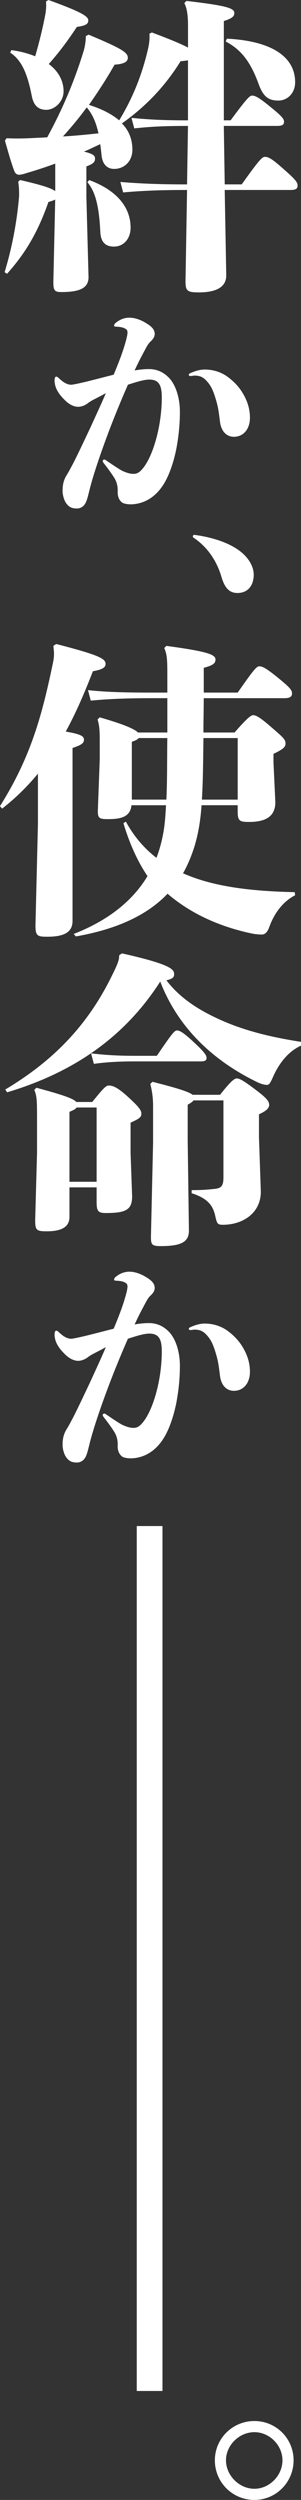
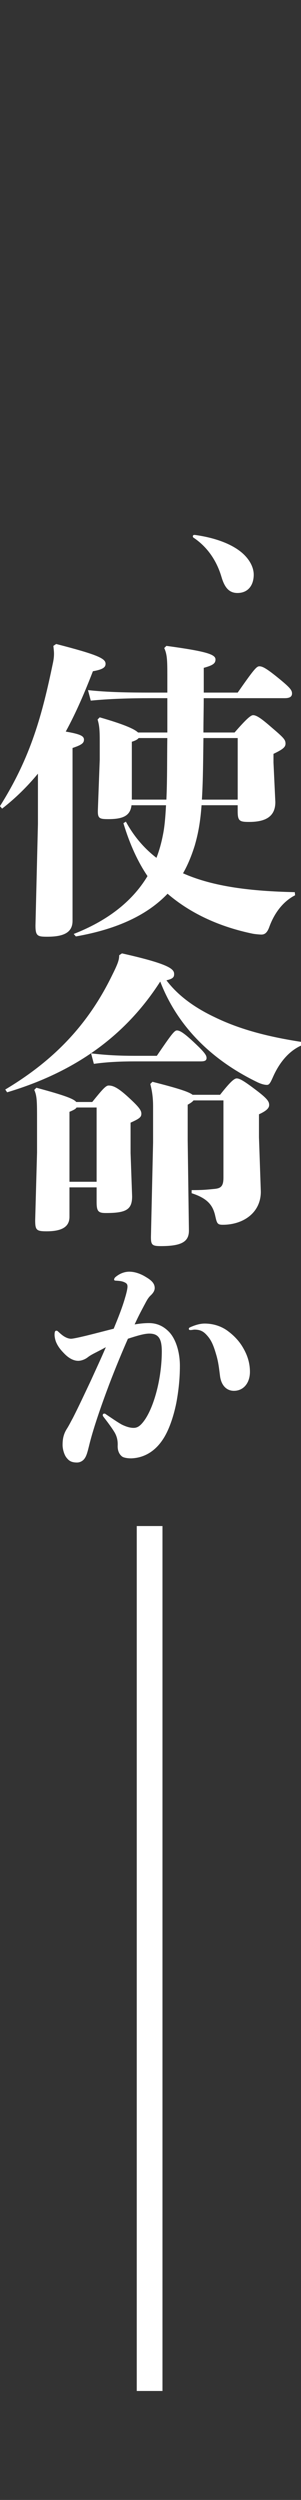
<svg xmlns="http://www.w3.org/2000/svg" id="_レイヤー_2" viewBox="0 0 134.33 1113.14">
  <rect x="0" y="0" width="134.33" height="1113.14" fill="#333333" stroke="none" />
  <defs>
    <style>.cls-1{fill:#fff;}</style>
  </defs>
  <g id="_レイヤー_2-2">
-     <path class="cls-1" d="M39.54,15.43c15.15,6.34,17.5,7.99,17.5,10.33,0,1.79-1.79,2.76-5.92,3.03-3.72,6.61-7.58,12.4-11.43,17.91,4.82,1.52,9.51,3.58,13.5,6.89,6.2-10.19,10.2-20.39,12.81-31.55.69-2.76.83-5.24.69-7.03l1.1-.55c8.82,3.31,13.64,5.37,16.12,6.75v-9.64c0-5.79-.69-8.27-1.65-10.2l.96-.96c17.63,2.07,21.35,3.17,21.35,5.37,0,1.65-1.24,2.48-4.68,3.58v44.22h3.03c7.44-10.06,8.54-11.02,9.64-11.02,1.38,0,3.31,1.1,7.85,4.82,5.51,4.41,6.34,5.65,6.34,6.75,0,1.52-.83,1.93-3.17,1.93h-23.7l.41,26.04h7.58c7.58-10.61,9.09-12.26,10.33-12.26,1.65,0,3.31.96,8.13,5.24,5.65,4.96,6.47,6.06,6.47,7.58,0,1.38-.83,1.93-3.17,1.93h-29.35l.69,38.02c0,5.37-4.68,7.58-12.26,7.58-5.24,0-5.92-.69-5.92-5.1l.69-40.5c-10.88,0-19.84.28-28.52,1.1l-1.24-4.68c9.51.83,18.87,1.1,29.76,1.1l.41-26.04c-10.2,0-16.53.28-23.97,1.1l-1.24-4.68c8.4.83,15.02,1.1,25.21,1.1v-26.73c-.83.14-1.93.28-3.31.41-6.48,10.47-14.88,19.7-26.18,27.69,3.17,3.17,4.68,7.16,4.68,11.71,0,5.1-3.58,8.54-8.13,8.54-3.03,0-5.24-1.93-5.65-6.2-.14-1.79-.41-3.44-.55-4.82-2.48,1.1-4.82,2.34-7.3,3.31,4,.96,4.96,1.79,4.96,3.03,0,1.65-.69,2.34-3.86,3.58v13.5l.96,35.82c0,4.96-4.13,6.61-12.12,6.61-2.89,0-3.58-.55-3.58-4.41l.83-36.79c-.69.41-1.65.69-3.03,1.1-4.68,13.36-10.19,22.73-18.46,31.96l-1.1-.69c3.17-10.33,5.51-22.18,6.48-33.89,0-2.2,0-4.13-.41-6.34l.83-.83c9.51,2.2,13.92,3.58,15.71,4.96v-12.26c-4.13,1.52-8.27,2.89-12.54,4.13-1.65.55-2.89.83-3.58.83-.96,0-1.79-.55-2.2-1.79-1.52-4-2.76-8.68-4.13-13.36l.69-1.1c3.58.14,6.2.14,9.78,0,3.03-.14,5.79-.28,8.4-.41,6.75-12.4,11.99-24.66,16.12-38.02.69-2.2,1.1-4.68,1.1-7.03l1.24-.69ZM21.63,0c14.88,5.37,17.77,7.3,17.77,9.09,0,1.65-1.24,2.34-5.1,2.89-4.27,6.48-8.13,11.57-12.54,16.53,4.27,3.17,6.61,7.44,6.61,12.12s-4,8.27-7.71,8.27c-3.44,0-5.65-1.79-6.48-6.2-1.93-9.78-4.41-15.84-9.64-19.29l.55-1.1c4,.55,7.58,1.52,10.61,2.76,2.07-7.03,3.58-13.64,4.55-18.74.41-2.62.41-4,.28-5.65l1.1-.69ZM28.11,60.76c5.24-.28,10.61-.83,15.84-1.38-.96-4.27-2.34-8.13-5.24-11.57-3.31,4.55-6.89,8.82-10.61,12.95ZM39.82,80.18c12.67,4.68,18.46,12.4,18.46,21.22,0,4.82-3.03,8.4-7.44,8.4-3.44,0-5.79-1.65-6.06-6.34-.55-11.57-2.2-18.19-5.79-22.32l.83-.96ZM101.26,17.22c19.15.96,30.45,7.58,30.45,19.43,0,4.82-3.44,8.13-7.44,8.13-4.41,0-6.75-1.65-8.82-7.3-3.31-9.09-7.3-15.15-14.74-19.01l.55-1.24Z" />
-     <path class="cls-1" d="M55.71,153.4c.6-1.89,1.19-4.28,1.19-5.27,0-.9-.2-1.39-1.19-1.89s-1.99-.7-4.08-.8c-.5,0-.7-.2-.7-.5s.2-.7.5-1c1.59-1.39,3.78-2.49,6.27-2.49,2.89,0,5.67,1.29,7.26,2.29,2.39,1.39,4.08,2.79,4.08,4.98,0,1.29-.8,2.39-1.99,3.48-1.29,1.29-1.99,2.98-2.79,4.38-.6,1.19-2.19,3.98-4.18,8.36,2.29-.4,4.38-.6,6.37-.6,3.78,0,6.67,1.49,9.05,3.98,3.08,3.28,4.78,9.15,4.78,15.02,0,6.27-.7,11.74-1.59,16.52-1.29,6.37-3.38,12.34-5.97,16.22-3.78,5.77-8.76,8.16-13.63,8.46-1.29.1-3.48-.1-4.48-.7-1.29-.9-2.19-2.59-2.09-4.98.1-2.29-.4-4.18-1.39-5.87-1.19-1.99-3.28-4.78-4.98-6.96-.2-.3-.3-.5-.3-.7,0-.4.3-.7.7-.7.2,0,.5.1.7.3,2.39,1.59,5.37,3.68,7.26,4.68,1.49.7,3.28,1.39,5.07,1.39,1.59,0,2.99-.6,5.17-3.78,2.39-3.58,4.28-8.76,5.57-14.23,1.19-5.07,1.89-10.75,1.89-16.02s-1.19-7.96-5.57-7.96c-2.29,0-5.57,1-9.55,2.29-2.29,5.17-5.47,12.74-8.46,20.6-3.78,10.05-7.16,19.9-8.86,26.96-.6,2.39-1.09,4.58-2.09,5.87-.8,1.09-2.09,1.69-3.28,1.69-2.29,0-3.48-.6-4.58-1.99-1.09-1.19-1.89-3.88-1.89-5.77,0-2.09.2-4.48,1.79-7.06,1.09-1.69,1.79-3.18,2.79-4.98,2.69-5.27,5.37-11.04,8.06-16.72,2.39-5.27,4.78-10.35,6.67-14.83-1.09.6-2.19,1.19-3.38,1.79-1.49.8-3.28,1.59-4.68,2.69-1.39,1.09-3.08,1.59-4.28,1.59-2.09,0-4.18-1.19-5.97-2.98-1.59-1.59-3.08-3.28-3.98-5.57-.3-.8-.6-2.09-.6-2.98,0-1.29.2-1.89.8-1.89.3,0,.5.1.8.4,1.09,1,1.99,1.79,2.89,2.29,1.19.7,2.19.9,2.89.9.9,0,3.98-.7,6.47-1.29,4.88-1.19,8.96-2.29,12.54-3.18,2.09-5.07,3.68-9.05,4.98-13.43ZM96.51,178.47c-1.39-4.88-2.49-6.97-4.48-9.05-1.49-1.59-2.99-2.19-5.27-2.19-.4,0-1.09.2-1.79.2-.5,0-.7-.2-.7-.5s.1-.5.5-.7c1.99-.9,4.28-1.69,6.57-1.69,4.18,0,7.86,1.39,10.55,3.48,2.79,2.09,4.88,4.48,6.27,6.77,1.39,2.29,3.38,6.07,3.38,11.24,0,4.88-2.79,8.46-7.16,8.46-3.08,0-5.57-2.19-6.17-6.47-.5-3.88-.7-6.07-1.69-9.55Z" />
    <path class="cls-1" d="M86.06,238.87c0-.6.4-.7.8-.7,8.76,1.19,15.62,3.78,20,7.06,3.78,2.79,6.37,6.77,6.37,10.65,0,4.68-2.49,8.16-7.26,8.16-3.78,0-5.77-2.49-7.16-7.26-1.99-6.67-5.87-12.94-12.34-17.31-.2-.1-.4-.3-.4-.6Z" />
    <path class="cls-1" d="M25.07,286.75c18.74,4.82,22.04,6.48,22.04,8.82,0,1.38-.83,2.48-5.65,3.31-3.58,9.23-7.44,18.32-12.12,26.87,6.34,1.1,8.13,1.93,8.13,3.58,0,1.52-.96,2.34-5.1,3.72v77.01c0,5.51-4.55,7.03-11.3,7.03-4.27,0-5.24-.28-5.24-4.96l1.1-45.19v-22.46c-4.55,5.51-9.78,10.75-15.98,15.57l-.96-1.1c13.92-22.04,18.88-40.92,23.7-64.06.28-1.38.41-2.62.41-3.86,0-.96-.14-2.07-.28-3.44l1.24-.83ZM58.69,358.53c-.55,4.68-3.72,6.2-10.33,6.2-4,0-4.82-.28-4.68-4.13l.83-22.32v-8.27c0-4.82-.14-6.89-.96-9.64l.96-.96c11.02,3.17,15.57,5.24,17.08,6.75h13.09v-15.29h-7.3c-9.37,0-18.6.28-26.87,1.1l-1.24-4.68c8.68.96,18.32,1.1,28.11,1.1h7.3v-7.99c0-6.75-.14-9.09-1.38-11.85l.96-.96c18.32,2.48,21.91,3.86,21.91,6.06,0,1.79-1.24,2.62-5.24,3.72v11.02h15.15c7.03-10.06,8.4-11.71,9.64-11.71,1.38,0,3.03.83,7.99,4.82,5.79,4.68,6.61,5.79,6.61,7.3,0,1.24-.83,2.07-3.17,2.07h-36.23c0,5.1-.14,10.19-.14,15.29h13.91c5.51-6.34,7.3-7.72,8.27-7.72,1.52,0,3.72,1.52,7.99,5.24,5.65,4.82,6.47,5.65,6.47,7.44,0,1.65-1.38,2.62-5.37,4.55v3.86l.83,17.63c0,6.75-4.82,8.82-11.71,8.82-4.27,0-5.1-.41-5.1-4.82v-2.62h-16.12c-.55,7.58-1.52,12.67-3.03,17.91-1.38,4.41-3.03,8.54-5.24,12.4,13.64,6.06,30.72,7.99,49.87,8.4l.14,1.38c-5.92,3.03-9.51,8.68-11.44,13.92-.96,2.76-2.07,3.58-3.58,3.58-.55,0-2.62-.14-4-.41-13.92-2.89-27.14-8.54-37.89-17.77-8.82,9.23-22.04,15.71-40.92,19.01l-.96-1.1c14.47-5.65,25.9-14.05,32.93-25.76-4.13-6.06-7.85-13.91-10.75-23.56l1.1-.69c3.58,6.61,8.27,11.99,13.64,16.12,1.24-3.17,2.2-6.61,2.89-10.19.69-3.31,1.1-7.58,1.38-13.23h-15.43ZM74.26,356.05c.41-9.09.28-18.32.41-27.42h-12.81c-.41.55-1.24,1.1-3.03,1.65v25.76h15.43ZM106.08,356.05v-27.42h-15.29c-.14,9.09-.14,18.32-.69,27.42h15.98Z" />
    <path class="cls-1" d="M134.33,465.58c-6.06,2.76-10.06,8.4-12.54,14.05-1.1,2.48-1.65,3.44-2.62,3.44s-2.48-.28-4.68-1.38c-15.57-7.58-33.89-21.08-42.98-44.64-17.22,26.87-41.61,41.33-68.33,49.32l-.83-1.24c21.91-13.09,36.92-28.93,47.53-50.56,2.76-5.51,3.31-7.16,3.31-9.23l1.24-.83c21.49,4.82,23.28,7.03,23.28,9.23,0,1.24-.41,2.07-3.44,2.76,5.51,7.3,13.36,12.54,21.49,16.39,12.12,5.92,25.35,8.96,38.58,11.02v1.65ZM41.19,490.65c4.68-5.79,6.06-7.3,7.3-7.3,1.79,0,3.86.69,8.68,5.1,4.82,4.41,5.92,5.92,5.92,7.44s-.83,2.2-4.82,4v13.5l.69,19.29c0,5.92-2.62,7.44-11.71,7.44-3.31,0-4.13-.69-4.13-4.82v-6.61h-12.12v13.09c0,4-2.62,6.48-10.2,6.48-4.55,0-5.1-.55-5.1-4.96l.83-30.03v-14.33c0-8.54,0-10.88-1.24-13.64l.96-.96c12.81,3.44,16.67,4.96,17.77,6.34h7.16ZM34.17,493.13c-.41.69-1.24,1.1-3.17,1.93v31.14h12.12v-33.07h-8.96ZM69.99,470.12c6.47-9.51,7.85-11.3,8.96-11.3,1.24,0,3.03.96,7.99,5.65,4.55,4.27,5.24,5.51,5.24,6.61,0,1.24-.96,1.52-2.62,1.52h-29.48c-6.48,0-12.4.28-18.19,1.1l-1.24-4.68c6.61.83,12.95,1.1,19.43,1.1h9.92ZM86.38,489.96c-.55.69-1.38,1.24-2.62,1.93v15.84l.55,40.23c0,4.96-3.31,6.89-12.54,6.89-3.86,0-4.41-.55-4.41-4l.96-42.16v-15.84c0-4.13-.41-6.89-1.24-10.2l.96-.96c11.99,3.03,16.39,4.55,17.91,5.79h12.26c4.55-5.79,6.34-7.3,7.44-7.3,1.38,0,3.58,1.38,8.68,5.24,5.1,3.86,5.79,5.1,5.79,6.61,0,1.38-1.24,2.62-4.55,4.13v10.2l.83,24.25c0,9.51-7.99,14.74-16.95,14.74-2.34,0-2.62-.55-3.31-3.58-.96-4.55-2.89-7.99-10.61-10.47v-1.38c4.68,0,6.2-.14,10.33-.55,2.62-.28,3.86-1.1,3.86-4.96v-34.44h-13.36Z" />
    <path class="cls-1" d="M55.71,578.19c.6-1.89,1.19-4.28,1.19-5.27,0-.9-.2-1.39-1.19-1.89s-1.99-.7-4.08-.8c-.5,0-.7-.2-.7-.5s.2-.7.5-1c1.59-1.39,3.78-2.49,6.27-2.49,2.89,0,5.67,1.29,7.26,2.29,2.39,1.39,4.08,2.79,4.08,4.98,0,1.29-.8,2.39-1.99,3.48-1.29,1.29-1.99,2.98-2.79,4.38-.6,1.19-2.19,3.98-4.18,8.36,2.29-.4,4.38-.6,6.37-.6,3.78,0,6.67,1.49,9.05,3.98,3.08,3.28,4.78,9.15,4.78,15.02,0,6.27-.7,11.74-1.59,16.52-1.29,6.37-3.38,12.34-5.97,16.22-3.78,5.77-8.76,8.16-13.63,8.46-1.29.1-3.48-.1-4.48-.7-1.29-.9-2.19-2.59-2.09-4.98.1-2.29-.4-4.18-1.39-5.87-1.19-1.99-3.28-4.78-4.98-6.96-.2-.3-.3-.5-.3-.7,0-.4.3-.7.7-.7.2,0,.5.1.7.3,2.39,1.59,5.37,3.68,7.26,4.68,1.49.7,3.28,1.39,5.07,1.39,1.59,0,2.99-.6,5.17-3.78,2.39-3.58,4.28-8.76,5.57-14.23,1.19-5.07,1.89-10.75,1.89-16.02s-1.19-7.96-5.57-7.96c-2.29,0-5.57,1-9.55,2.29-2.29,5.17-5.47,12.74-8.46,20.6-3.78,10.05-7.16,19.9-8.86,26.96-.6,2.39-1.09,4.58-2.09,5.87-.8,1.09-2.09,1.69-3.28,1.69-2.29,0-3.48-.6-4.58-1.99-1.09-1.19-1.89-3.88-1.89-5.77,0-2.09.2-4.48,1.79-7.06,1.09-1.69,1.79-3.18,2.79-4.98,2.69-5.27,5.37-11.04,8.06-16.72,2.39-5.27,4.78-10.35,6.67-14.83-1.09.6-2.19,1.19-3.38,1.79-1.49.8-3.28,1.59-4.68,2.69-1.39,1.09-3.08,1.59-4.28,1.59-2.09,0-4.18-1.19-5.97-2.98-1.59-1.59-3.08-3.28-3.98-5.57-.3-.8-.6-2.09-.6-2.98,0-1.29.2-1.89.8-1.89.3,0,.5.1.8.4,1.09,1,1.99,1.79,2.89,2.29,1.19.7,2.19.9,2.89.9.9,0,3.98-.7,6.47-1.29,4.88-1.19,8.96-2.29,12.54-3.18,2.09-5.07,3.68-9.05,4.98-13.43ZM96.51,603.27c-1.39-4.88-2.49-6.97-4.48-9.05-1.49-1.59-2.99-2.19-5.27-2.19-.4,0-1.09.2-1.79.2-.5,0-.7-.2-.7-.5s.1-.5.5-.7c1.99-.9,4.28-1.69,6.57-1.69,4.18,0,7.86,1.39,10.55,3.48,2.79,2.09,4.88,4.48,6.27,6.77,1.39,2.29,3.38,6.07,3.38,11.24,0,4.88-2.79,8.46-7.16,8.46-3.08,0-5.57-2.19-6.17-6.47-.5-3.88-.7-6.07-1.69-9.55Z" />
-     <path class="cls-1" d="M95.89,1095.5c0-9.64,7.85-17.5,17.63-17.5s17.5,7.85,17.5,17.5-7.71,17.63-17.5,17.63-17.63-7.85-17.63-17.63ZM100.85,1095.5c0,6.75,5.92,12.67,12.67,12.67s12.54-5.92,12.54-12.67-5.79-12.54-12.54-12.54-12.67,5.79-12.67,12.54Z" />
    <rect class="cls-1" x="61.03" y="679.5" width="11.48" height="385.12" />
  </g>
</svg>